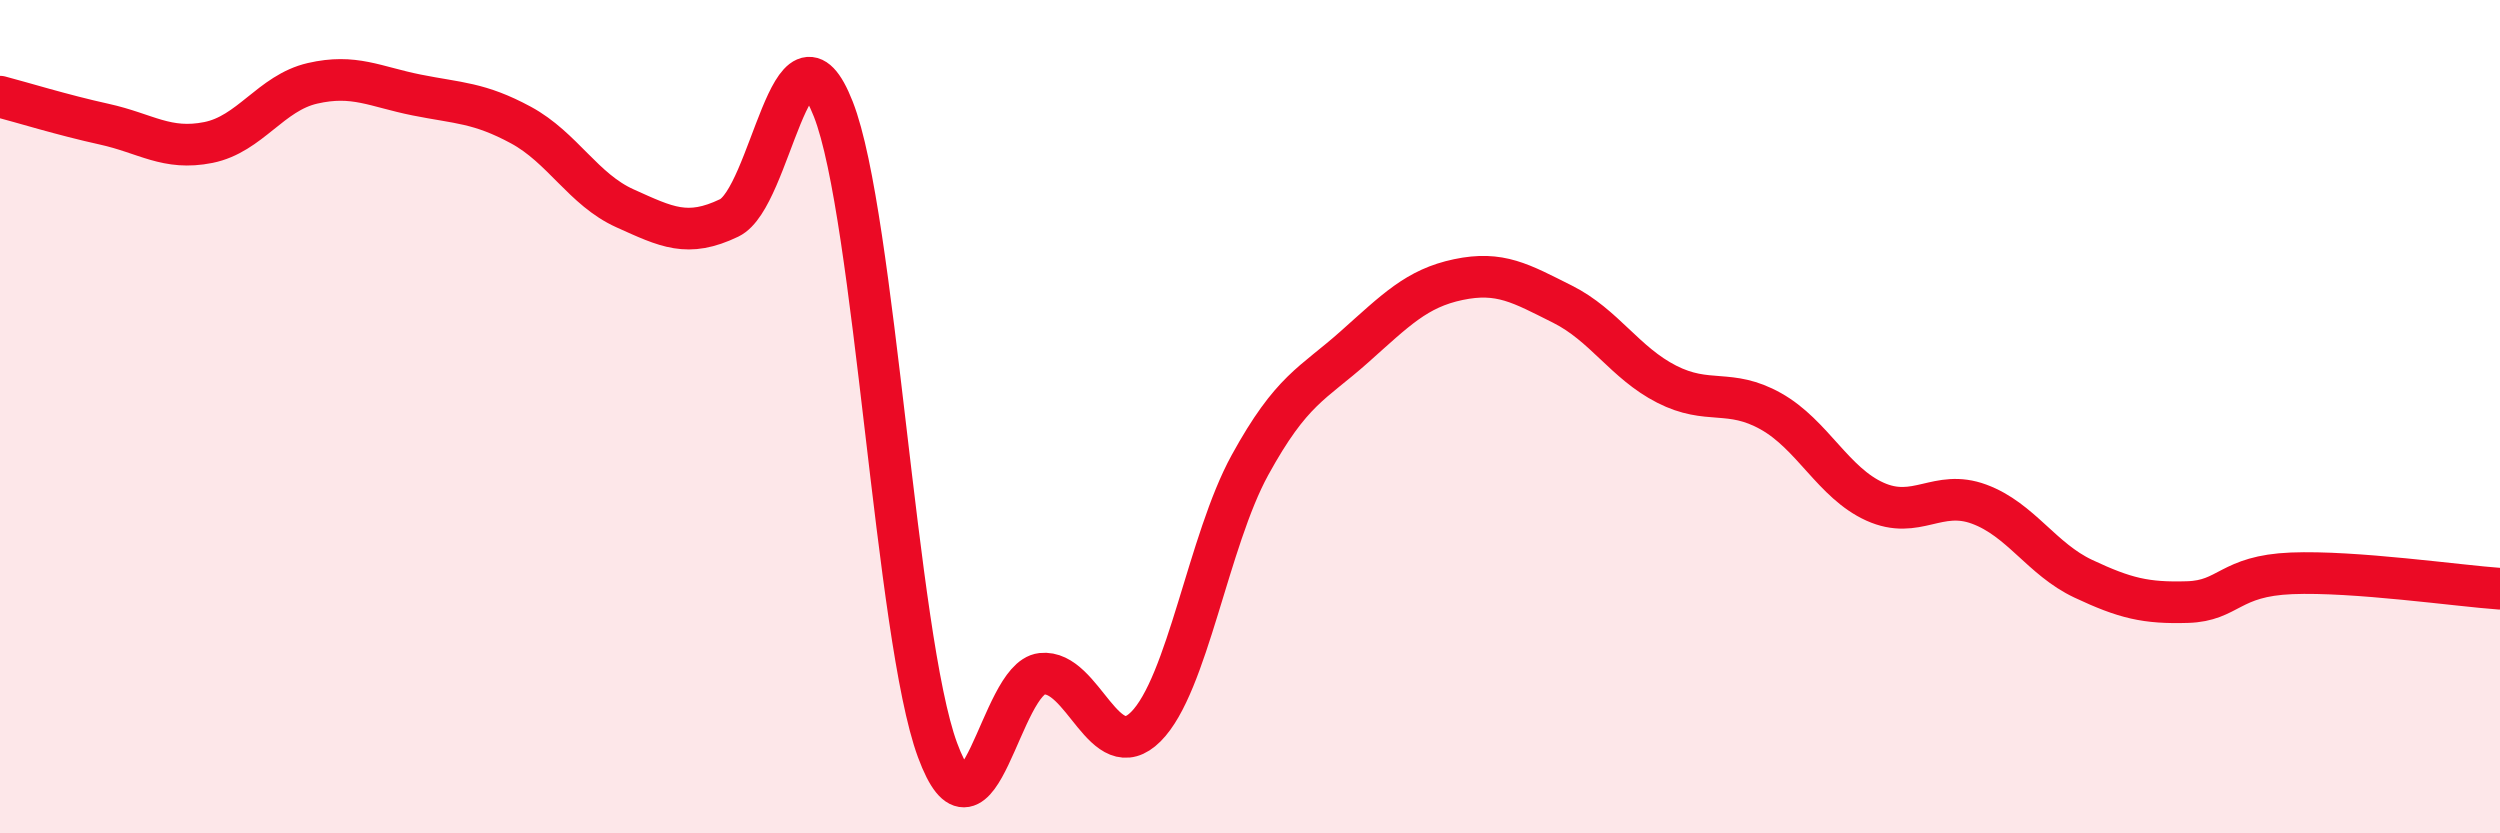
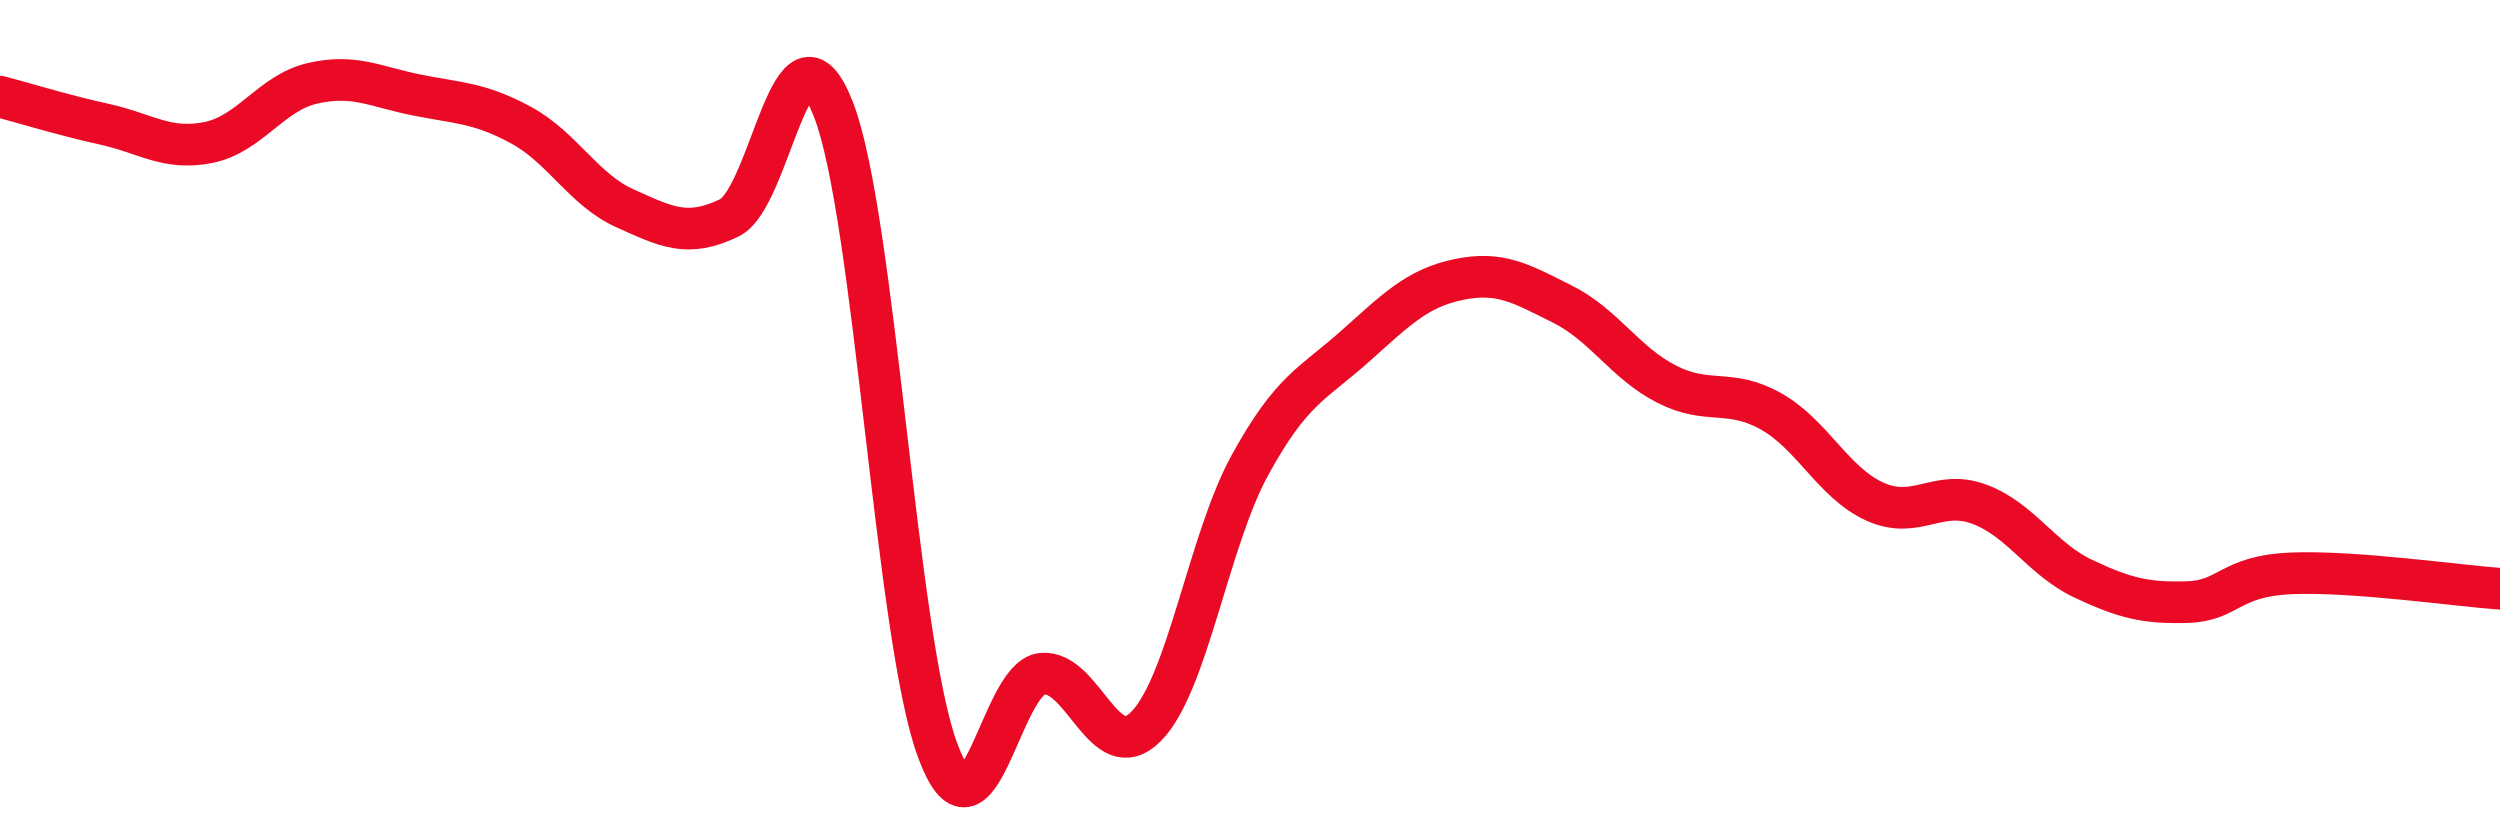
<svg xmlns="http://www.w3.org/2000/svg" width="60" height="20" viewBox="0 0 60 20">
-   <path d="M 0,2.32 C 0.5,2.45 1.5,2.76 2.5,2.98 C 3.5,3.2 4,3.62 5,3.42 C 6,3.22 6.5,2.23 7.5,2 C 8.5,1.77 9,2.08 10,2.28 C 11,2.48 11.5,2.46 12.5,3 C 13.5,3.54 14,4.55 15,5 C 16,5.45 16.5,5.71 17.5,5.23 C 18.5,4.75 19,0.07 20,2.62 C 21,5.17 21.5,15.29 22.5,18 C 23.5,20.71 24,16.28 25,16.17 C 26,16.06 26.5,18.44 27.5,17.44 C 28.5,16.44 29,12.98 30,11.16 C 31,9.34 31.5,9.22 32.5,8.33 C 33.5,7.44 34,6.92 35,6.71 C 36,6.5 36.5,6.8 37.5,7.3 C 38.5,7.8 39,8.71 40,9.22 C 41,9.73 41.5,9.31 42.5,9.87 C 43.5,10.43 44,11.59 45,12.04 C 46,12.49 46.5,11.73 47.5,12.1 C 48.5,12.47 49,13.42 50,13.89 C 51,14.36 51.5,14.48 52.5,14.45 C 53.5,14.42 53.5,13.82 55,13.76 C 56.5,13.7 59,14.06 60,14.13L60 20L0 20Z" fill="#EB0A25" opacity="0.1" stroke-linecap="round" stroke-linejoin="round" />
  <path d="M 0,2.32 C 0.5,2.45 1.5,2.76 2.5,2.98 C 3.5,3.2 4,3.62 5,3.42 C 6,3.22 6.5,2.23 7.5,2 C 8.5,1.77 9,2.08 10,2.28 C 11,2.48 11.5,2.46 12.5,3 C 13.5,3.54 14,4.55 15,5 C 16,5.45 16.5,5.71 17.5,5.23 C 18.5,4.75 19,0.07 20,2.62 C 21,5.17 21.5,15.29 22.5,18 C 23.5,20.71 24,16.28 25,16.17 C 26,16.06 26.5,18.44 27.5,17.44 C 28.5,16.44 29,12.98 30,11.16 C 31,9.34 31.5,9.22 32.5,8.33 C 33.5,7.44 34,6.92 35,6.71 C 36,6.5 36.5,6.8 37.5,7.3 C 38.5,7.8 39,8.71 40,9.22 C 41,9.73 41.5,9.31 42.5,9.87 C 43.5,10.43 44,11.59 45,12.04 C 46,12.49 46.5,11.73 47.5,12.1 C 48.5,12.47 49,13.42 50,13.89 C 51,14.36 51.5,14.48 52.5,14.45 C 53.5,14.42 53.5,13.82 55,13.76 C 56.5,13.7 59,14.06 60,14.13" stroke="#EB0A25" stroke-width="1" fill="none" stroke-linecap="round" stroke-linejoin="round" />
</svg>